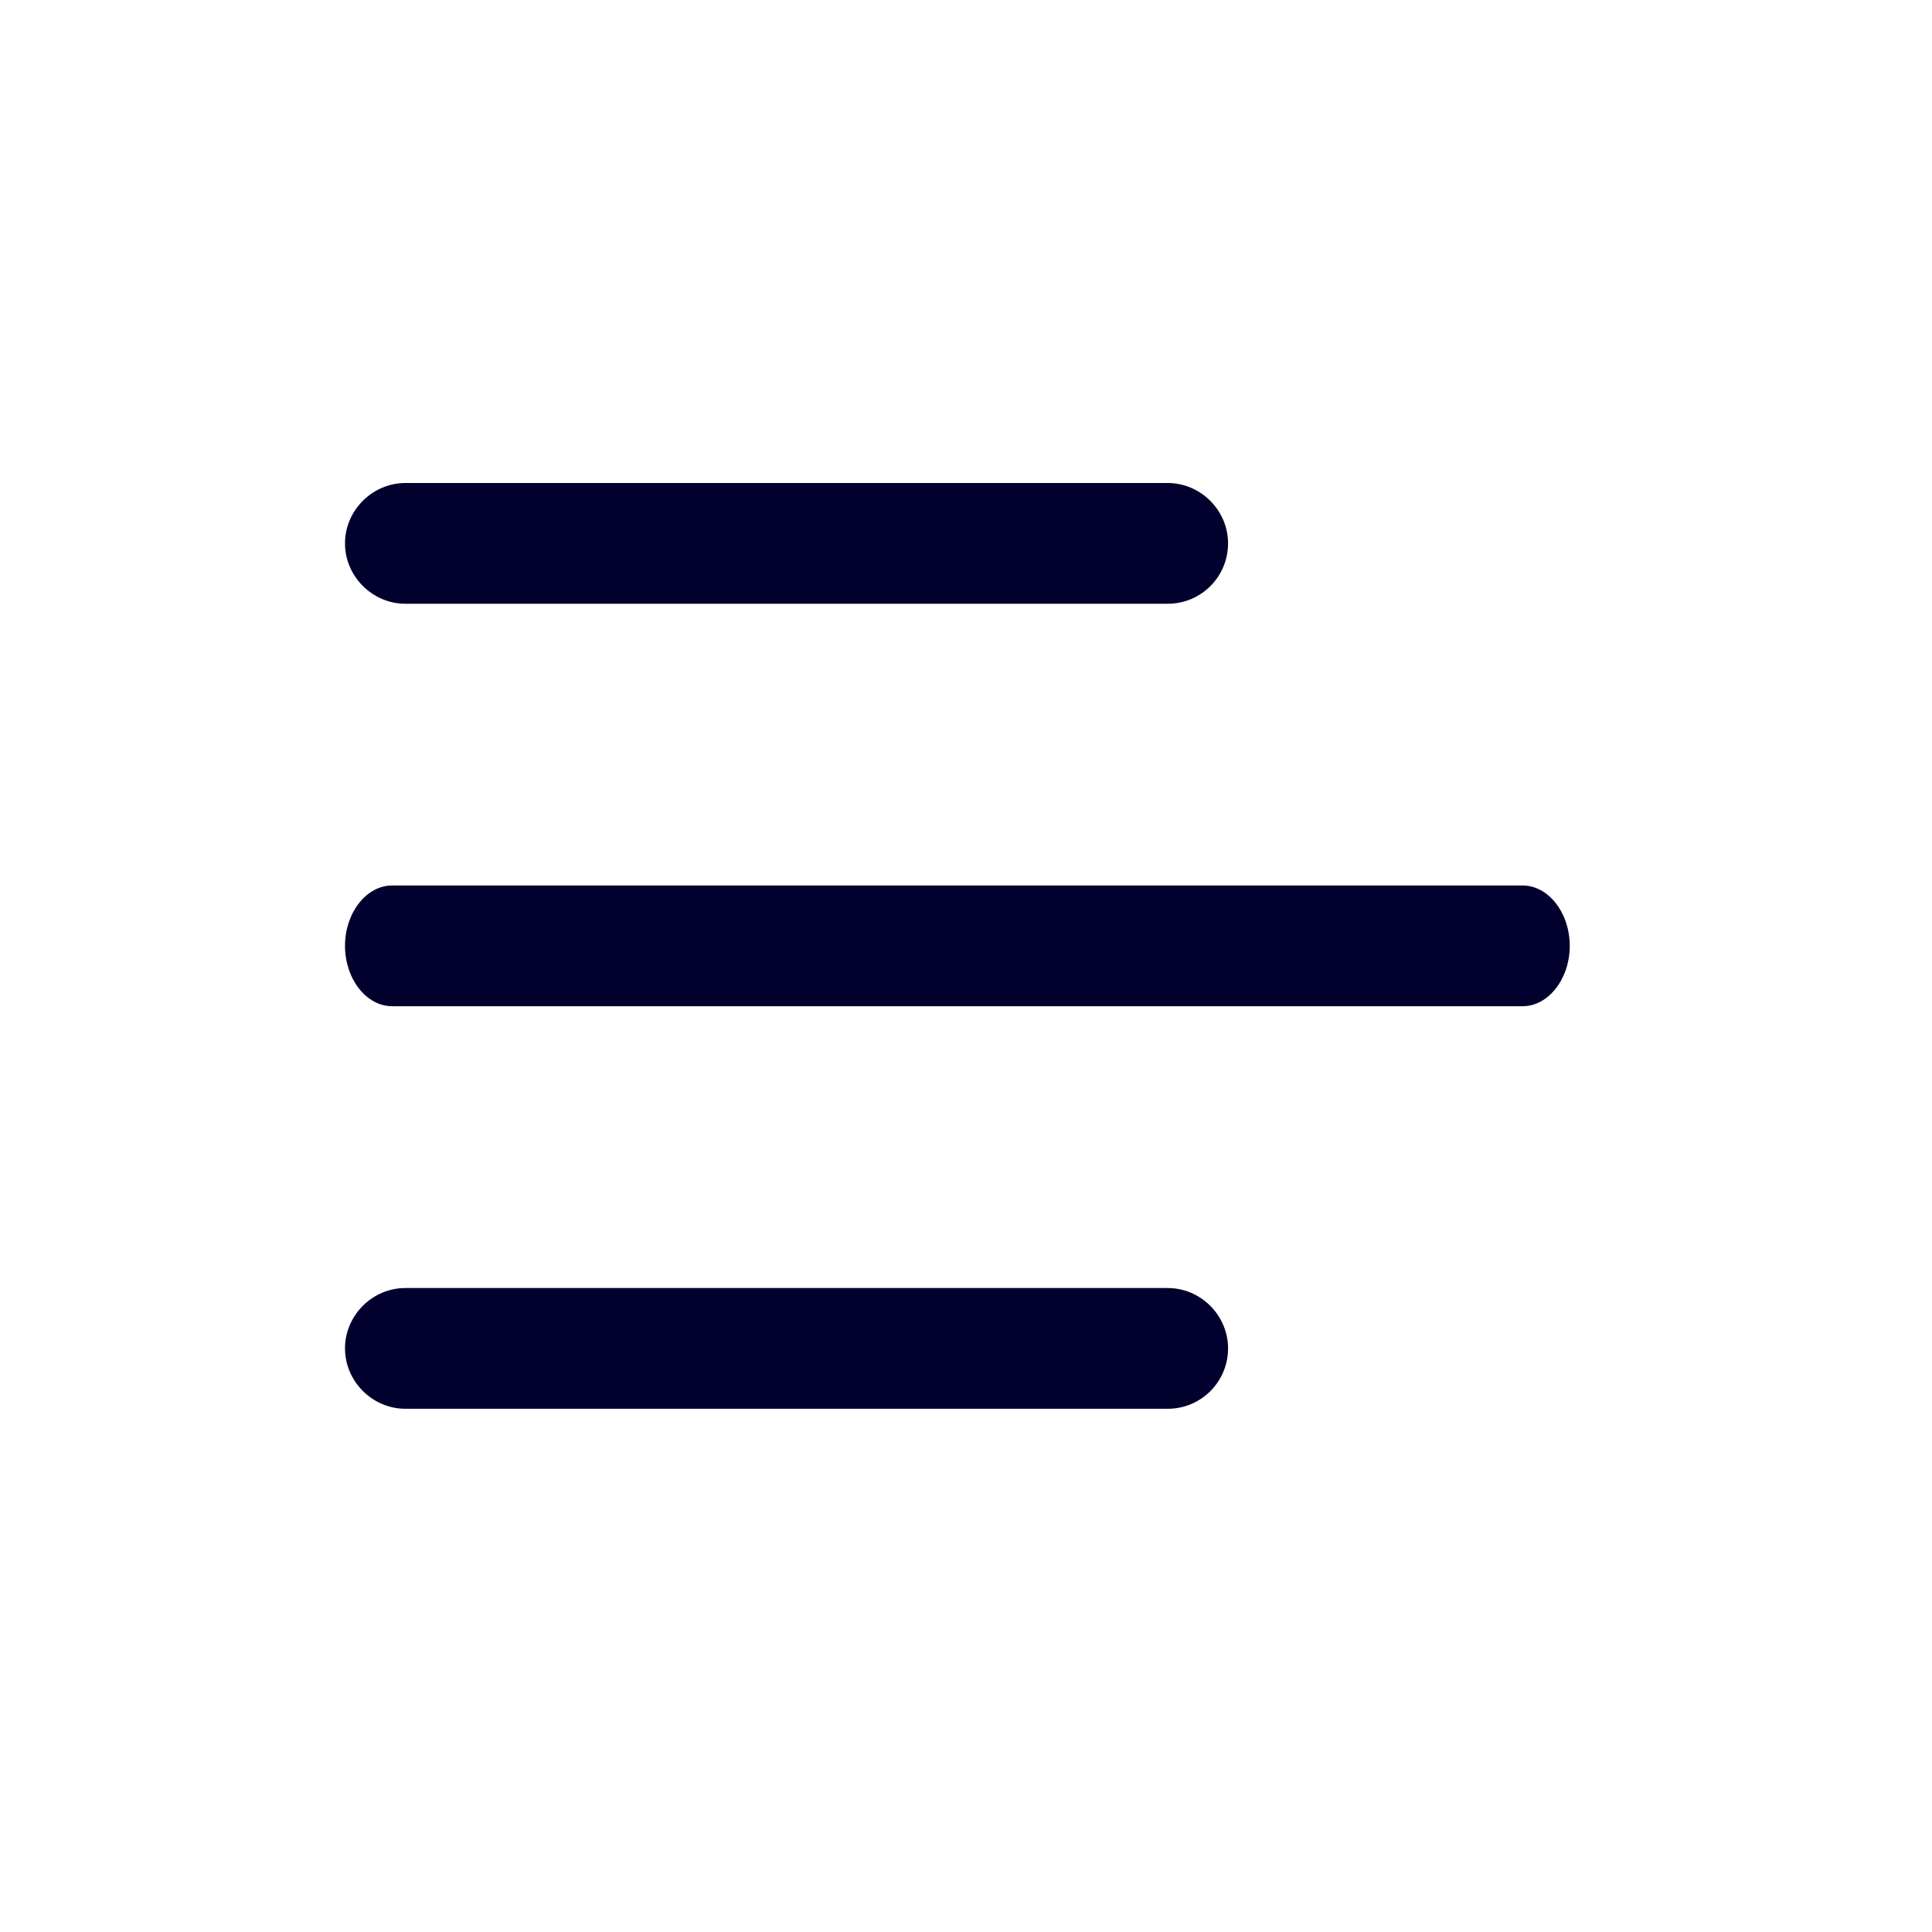
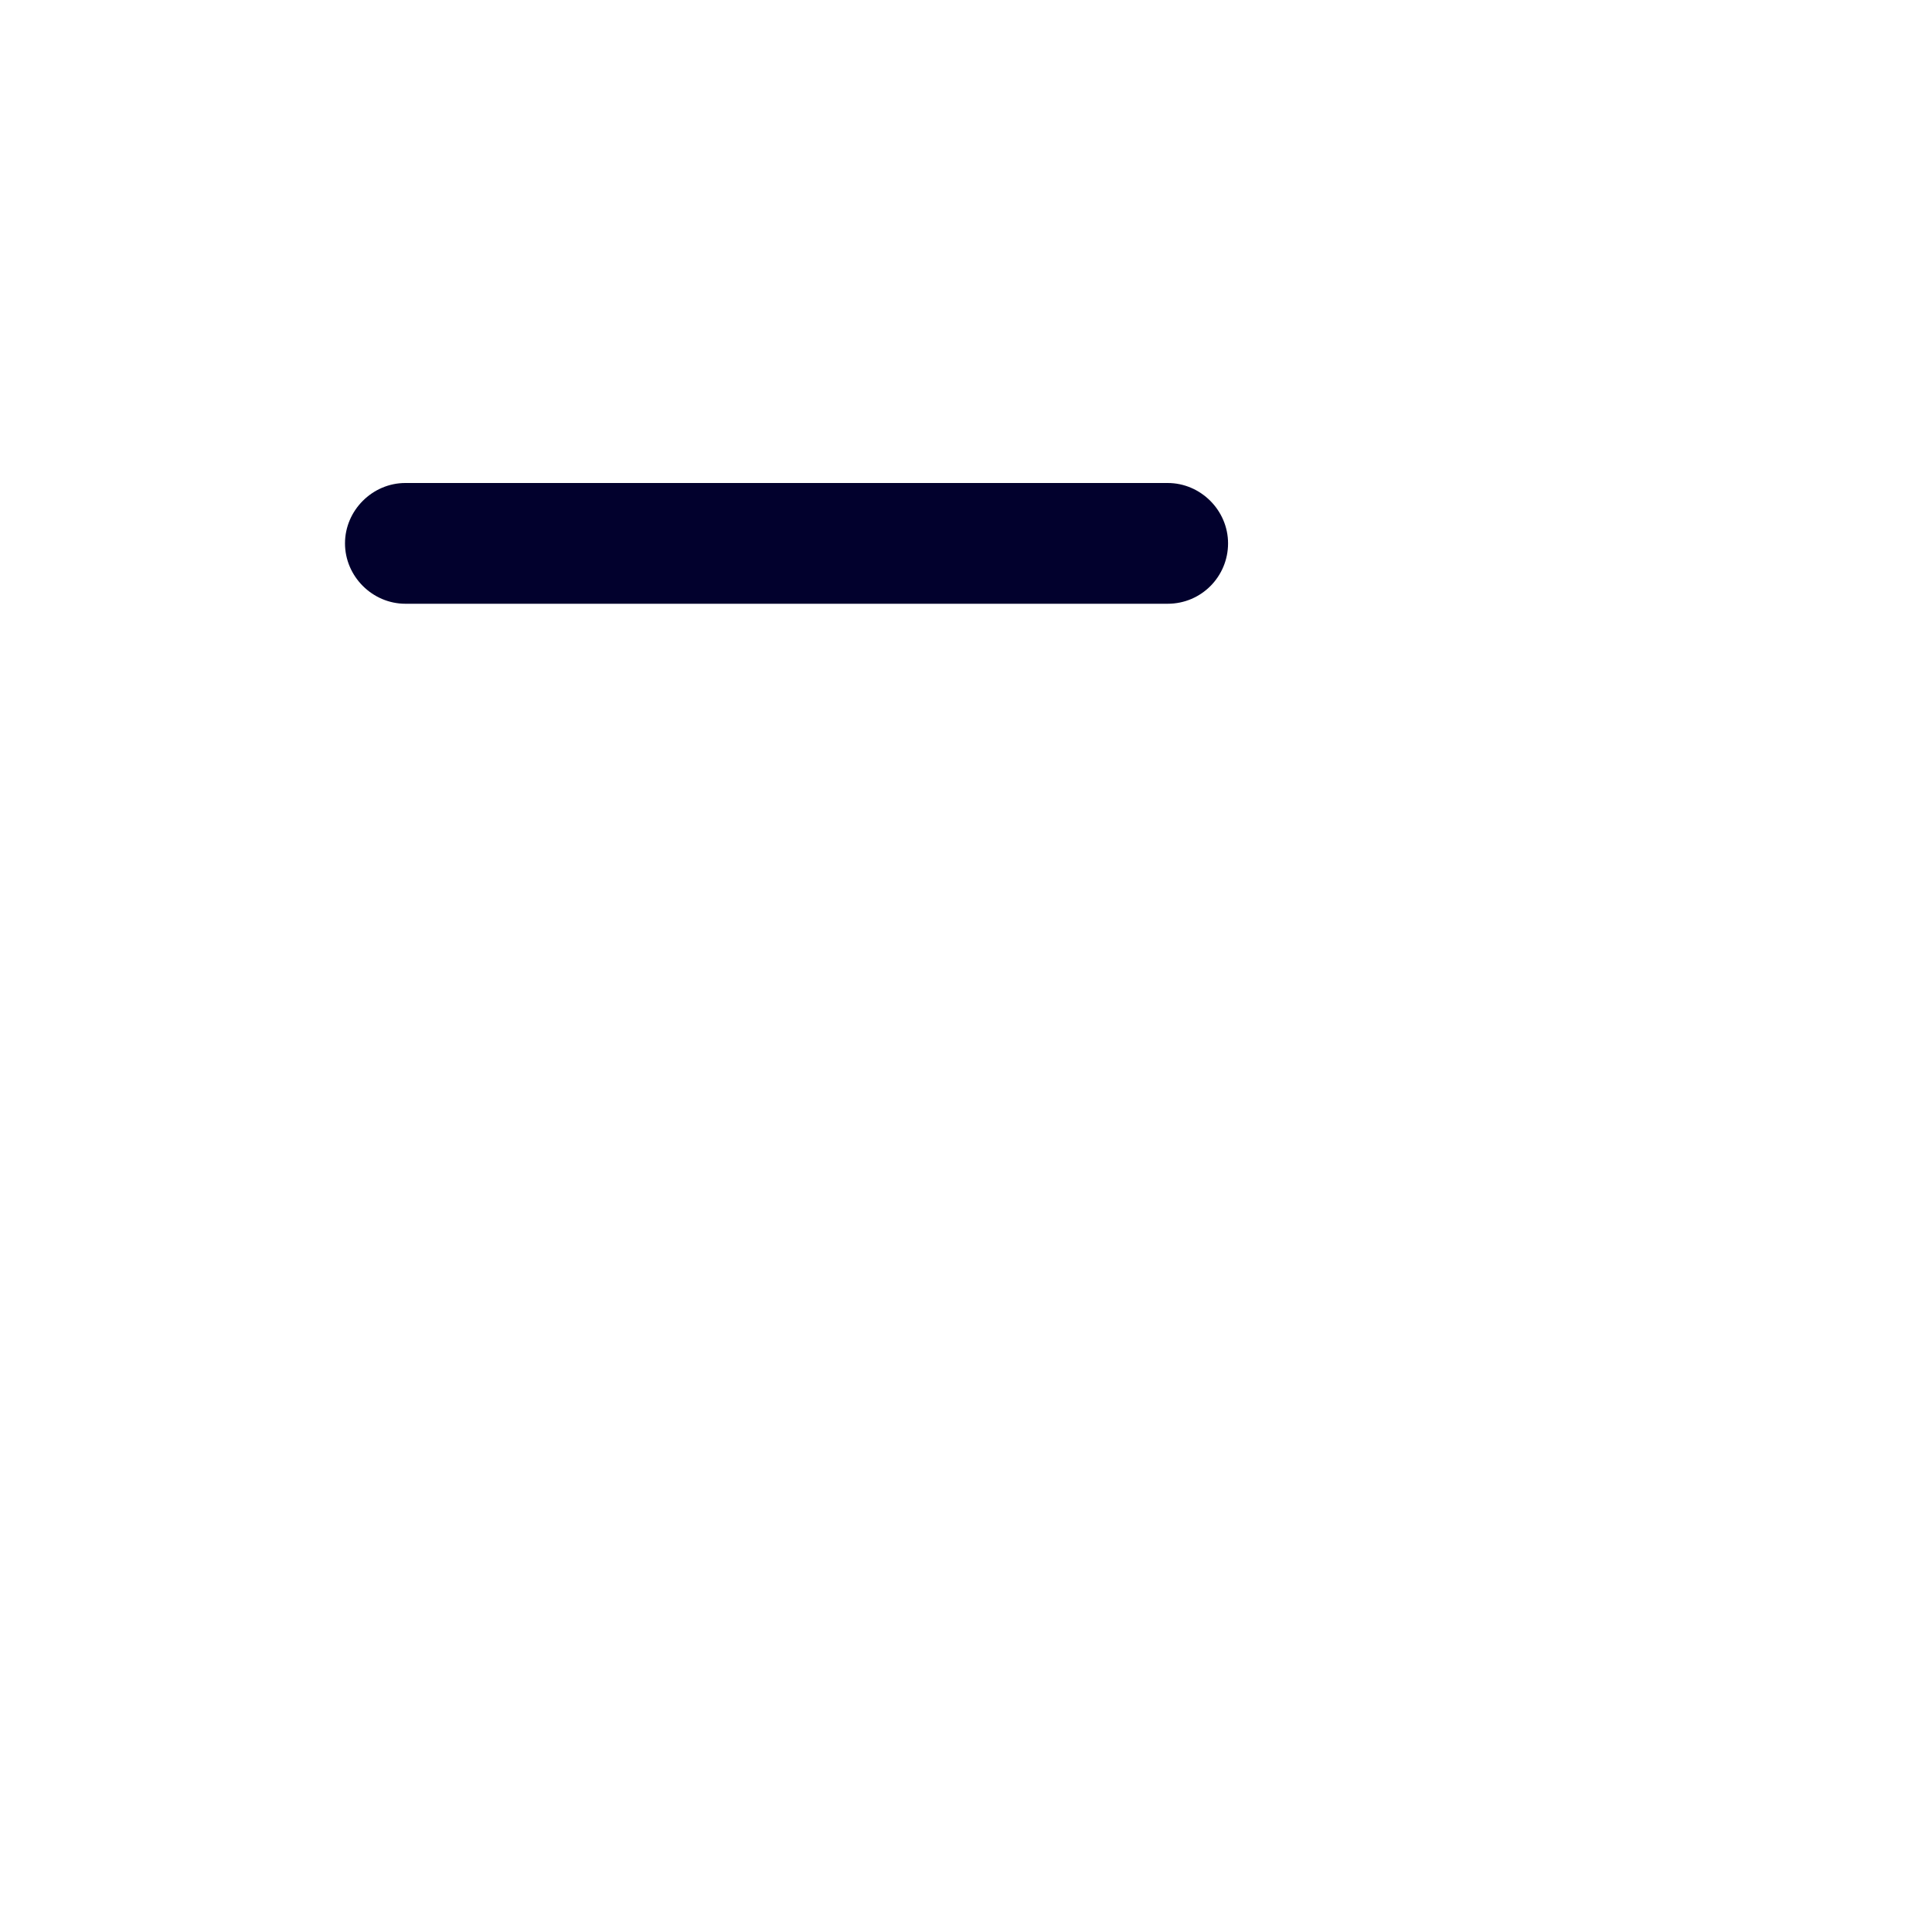
<svg xmlns="http://www.w3.org/2000/svg" width="28" height="28" viewBox="0 0 28 28" fill="none">
  <g id="Menu">
    <g id="Group 30">
      <path id="Vector" d="M16.923 8.75H5.875C5.397 8.75 5 8.353 5 7.875C5 7.397 5.397 7 5.875 7H16.923C17.402 7 17.798 7.397 17.798 7.875C17.798 8.353 17.413 8.75 16.923 8.75Z" fill="#02012D" />
-       <path id="Vector_2" d="M22.067 14.583H5.683C5.309 14.583 5 14.187 5 13.708C5 13.23 5.309 12.833 5.683 12.833H22.067C22.441 12.833 22.75 13.23 22.75 13.708C22.75 14.187 22.441 14.583 22.067 14.583Z" fill="#02012D" />
-       <path id="Vector_3" d="M16.923 20.417H5.875C5.397 20.417 5 20.02 5 19.542C5 19.063 5.397 18.667 5.875 18.667H16.923C17.402 18.667 17.798 19.063 17.798 19.542C17.798 20.02 17.413 20.417 16.923 20.417Z" fill="#02012D" />
    </g>
  </g>
</svg>